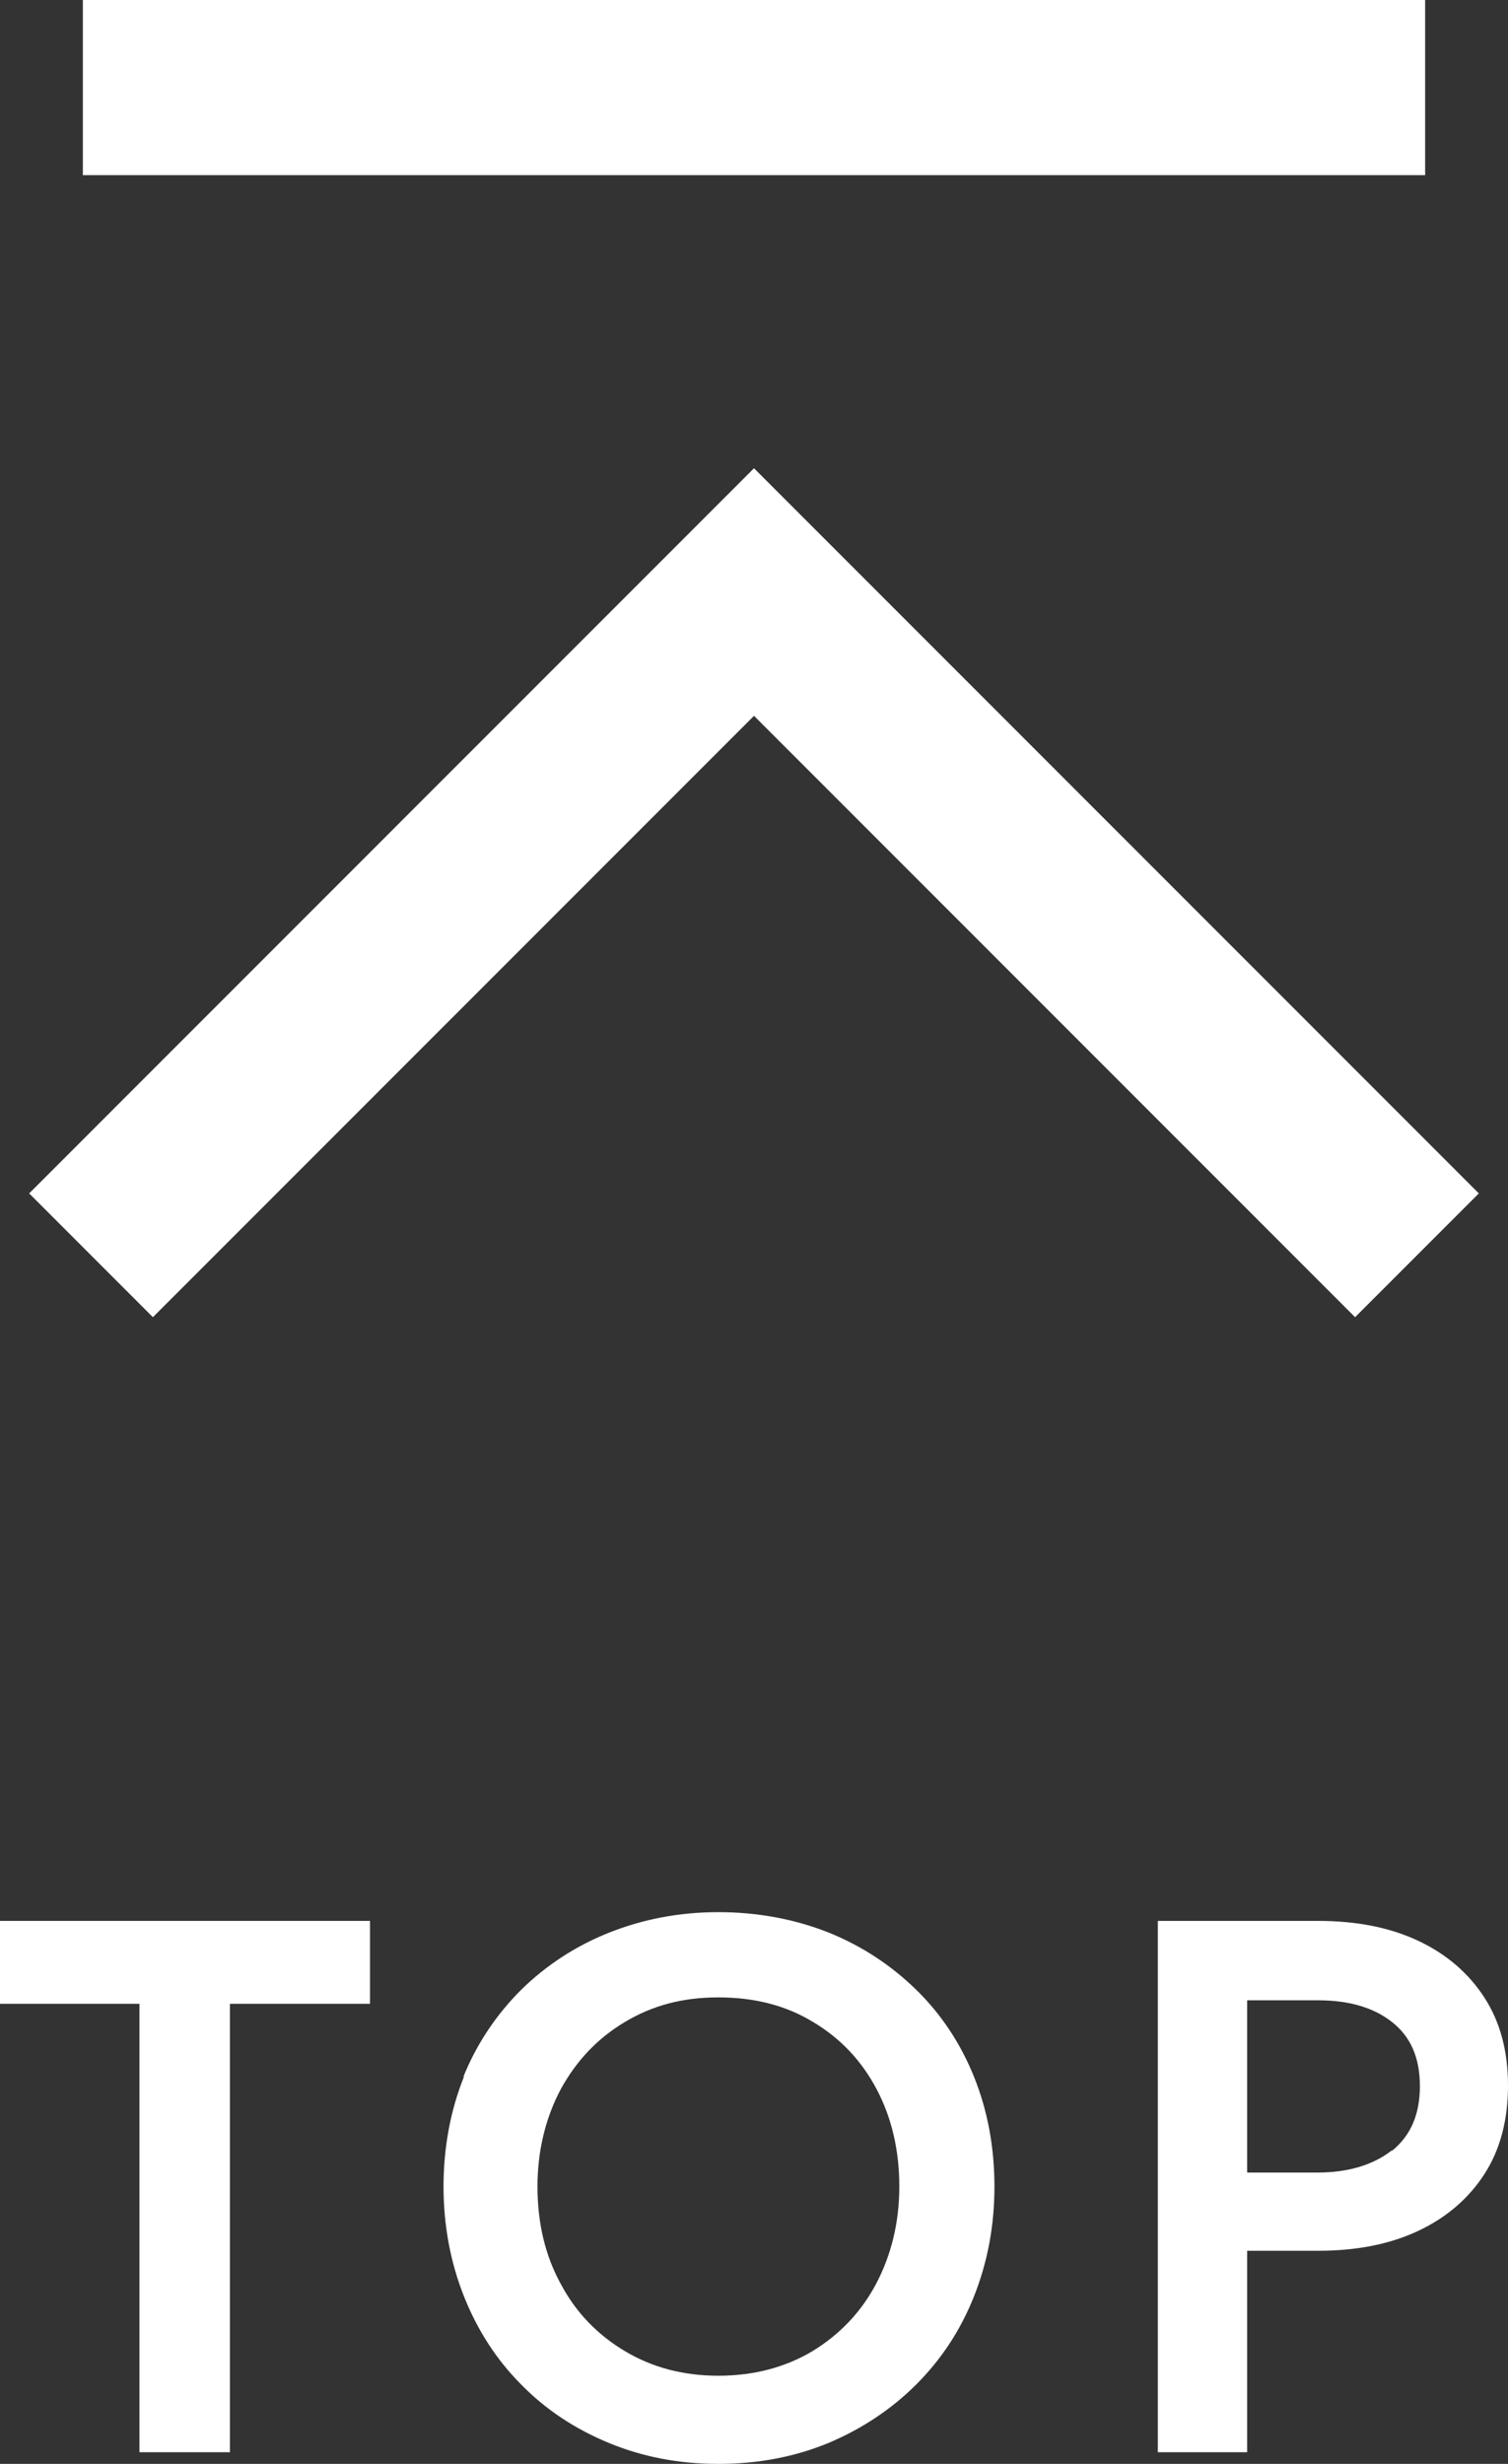
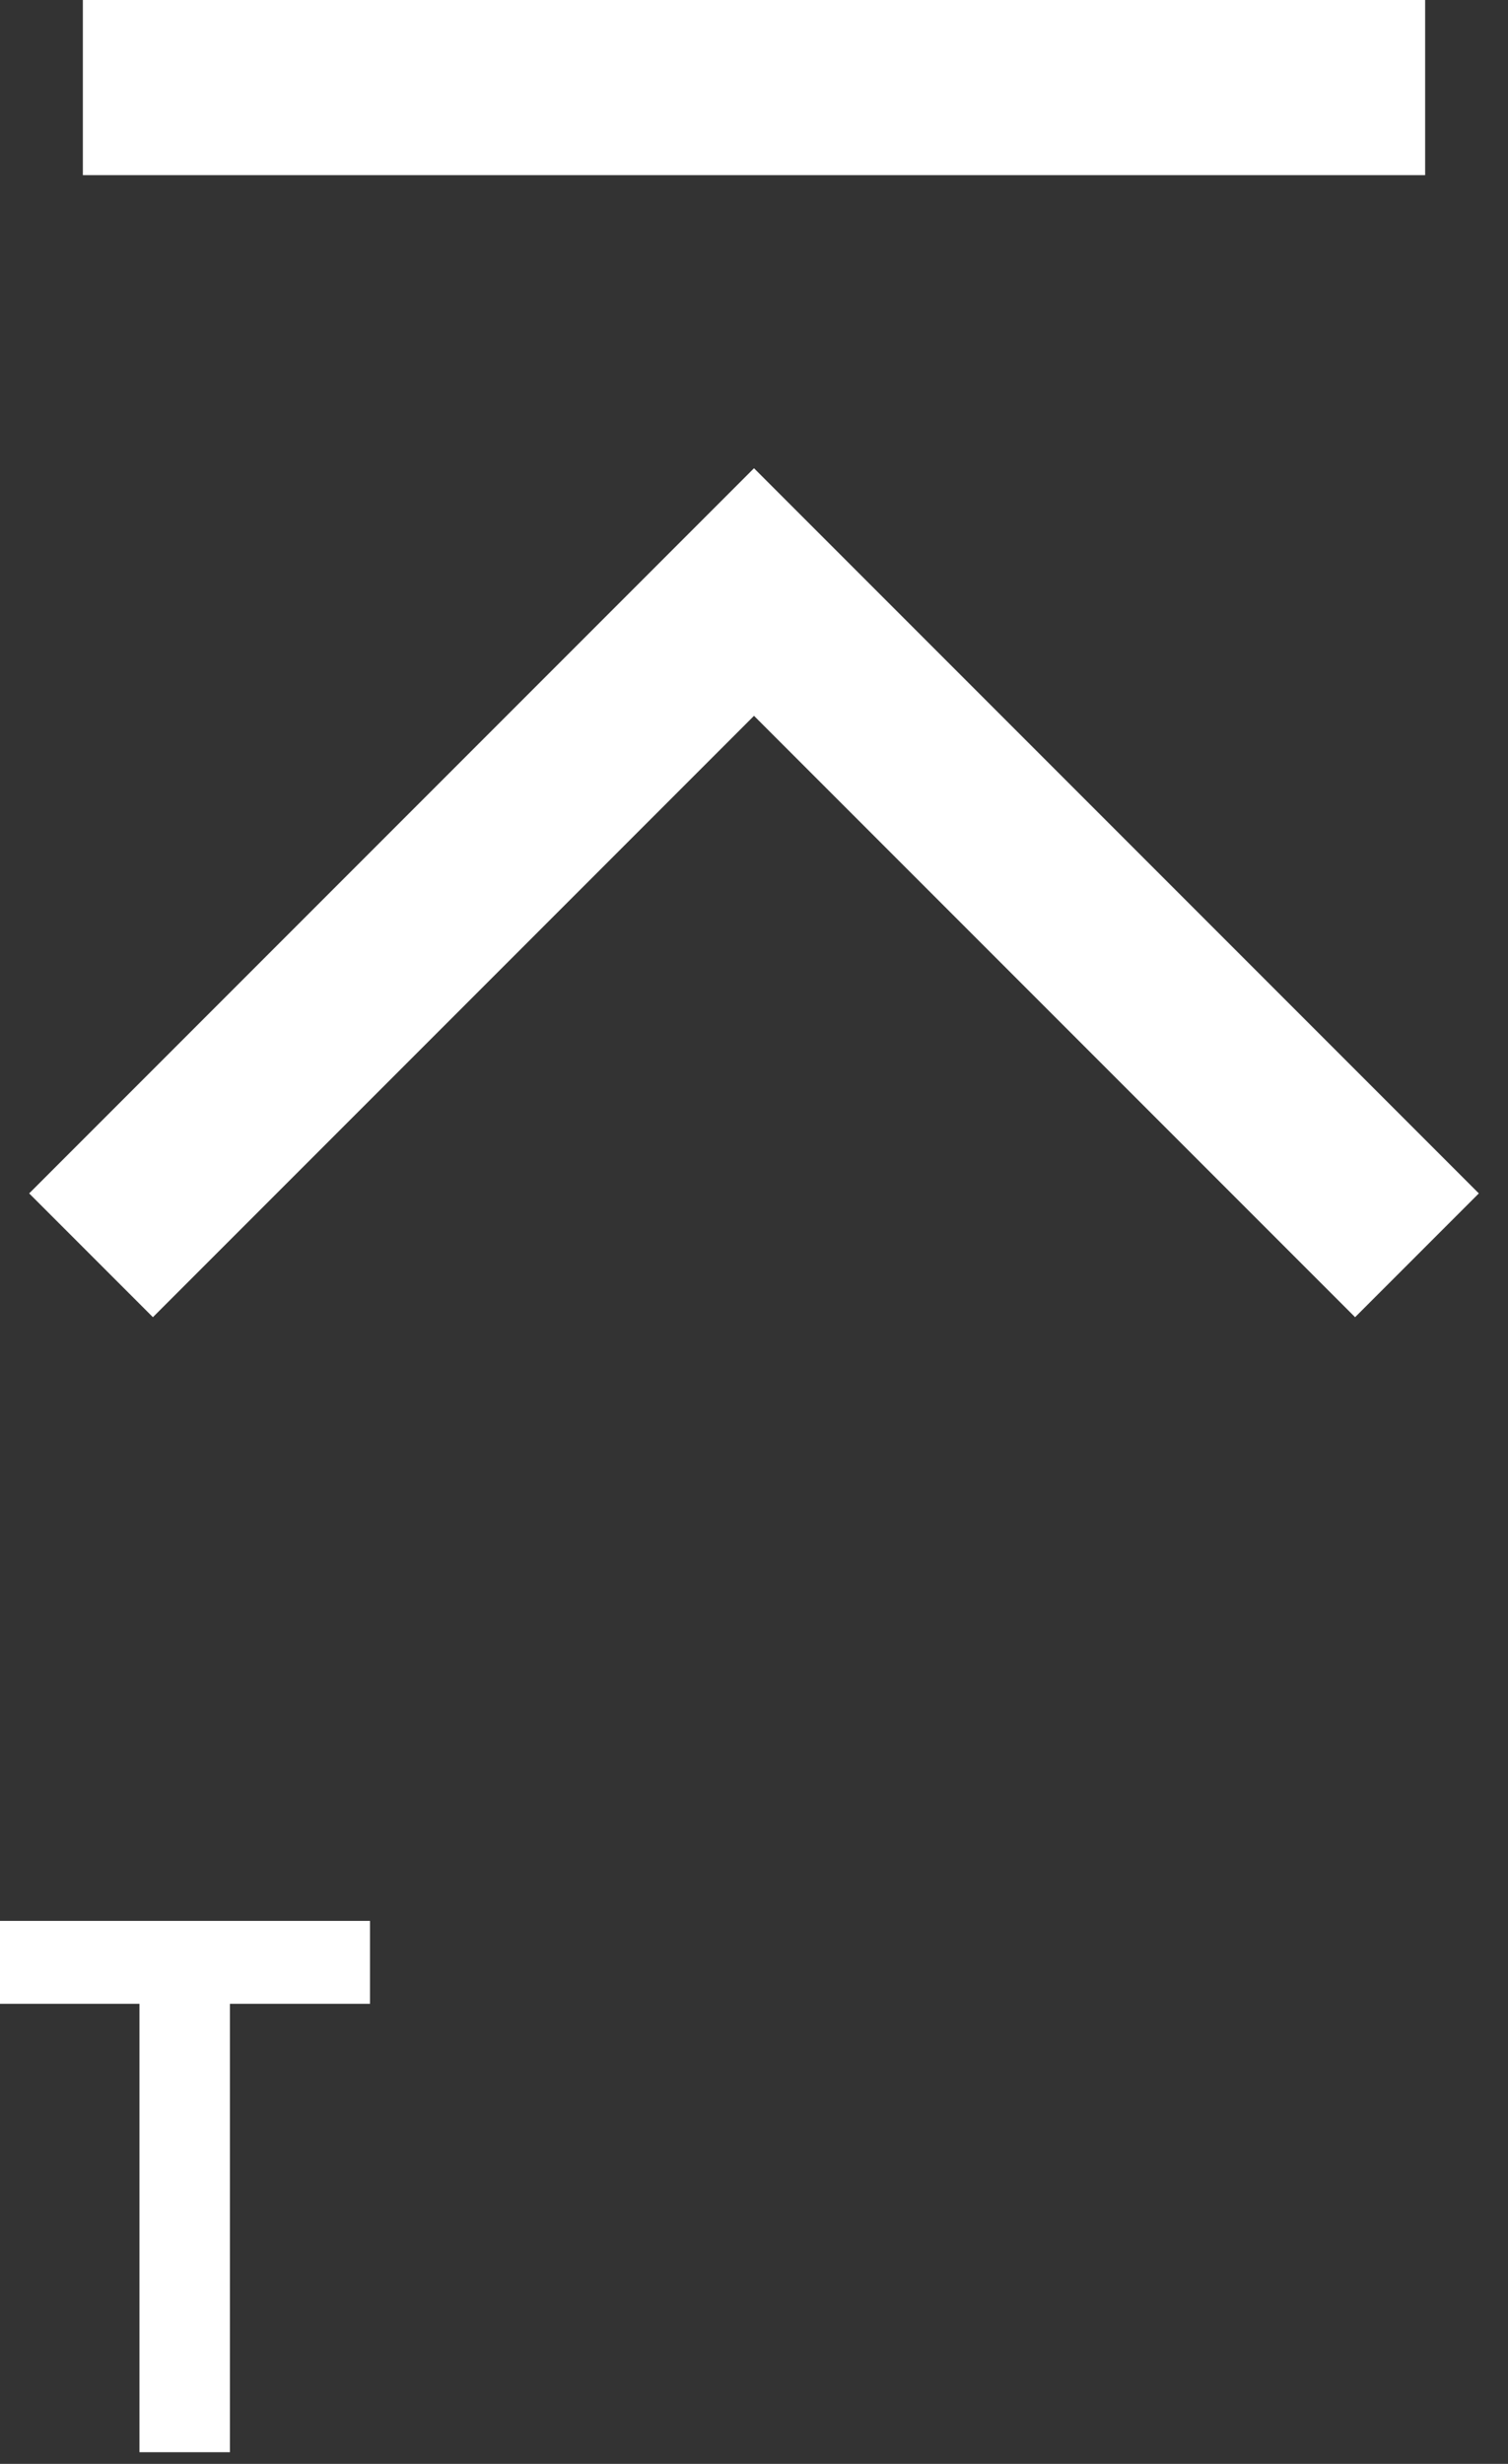
<svg xmlns="http://www.w3.org/2000/svg" id="_イヤー_2" viewBox="0 0 25.84 42.2">
  <rect x="0" y="0" width="25.84" height="42.2" fill="#333333" stroke="none" />
  <defs>
    <style>.cls-1{fill:#fff;}</style>
  </defs>
  <g id="_イヤー_1-2">
    <polygon class="cls-1" points="23.22 22.56 12.92 12.26 2.62 22.56 .5 20.44 12.92 8.02 25.34 20.44 23.22 22.56" />
    <rect class="cls-1" x="1.42" width="23" height="3" />
    <path class="cls-1" d="M0,32.9H6.34v1.42H3.94v7.68h-1.55v-7.68H0v-1.42Z" />
-     <path class="cls-1" d="M7.94,35.57c.23-.57,.57-1.07,.99-1.49,.43-.42,.93-.75,1.51-.98,.58-.23,1.2-.35,1.87-.35s1.31,.12,1.89,.35c.57,.23,1.07,.56,1.5,.98,.43,.42,.76,.92,.99,1.49,.23,.57,.35,1.2,.35,1.88s-.12,1.3-.35,1.88c-.23,.58-.56,1.08-.99,1.51-.42,.42-.93,.76-1.5,1-.58,.24-1.21,.36-1.89,.36s-1.3-.12-1.88-.36c-.58-.24-1.08-.57-1.5-1-.42-.42-.75-.93-.98-1.51-.23-.58-.35-1.21-.35-1.88s.12-1.31,.35-1.88Zm1.67,3.55c.26,.49,.63,.87,1.1,1.15,.47,.28,1,.42,1.6,.42s1.14-.14,1.61-.42c.46-.28,.83-.66,1.09-1.15,.26-.49,.4-1.05,.4-1.67s-.13-1.18-.39-1.67c-.26-.49-.62-.87-1.09-1.15-.46-.28-1-.42-1.62-.42s-1.13,.14-1.6,.42c-.47,.28-.83,.66-1.1,1.15-.26,.49-.4,1.05-.4,1.67s.13,1.18,.4,1.67Z" />
-     <path class="cls-1" d="M25.44,34.22c-.27-.42-.65-.75-1.14-.98-.49-.23-1.06-.34-1.72-.34h-2.74v9.1h1.53v-3.45h1.21c.66,0,1.23-.11,1.72-.34s.87-.56,1.14-.98c.27-.42,.4-.93,.4-1.51s-.13-1.08-.4-1.5Zm-1.59,2.61c-.32,.25-.75,.38-1.27,.38h-1.21v-2.95h1.21c.53,0,.95,.12,1.27,.37,.32,.25,.48,.61,.48,1.1s-.16,.85-.48,1.11Z" />
  </g>
</svg>